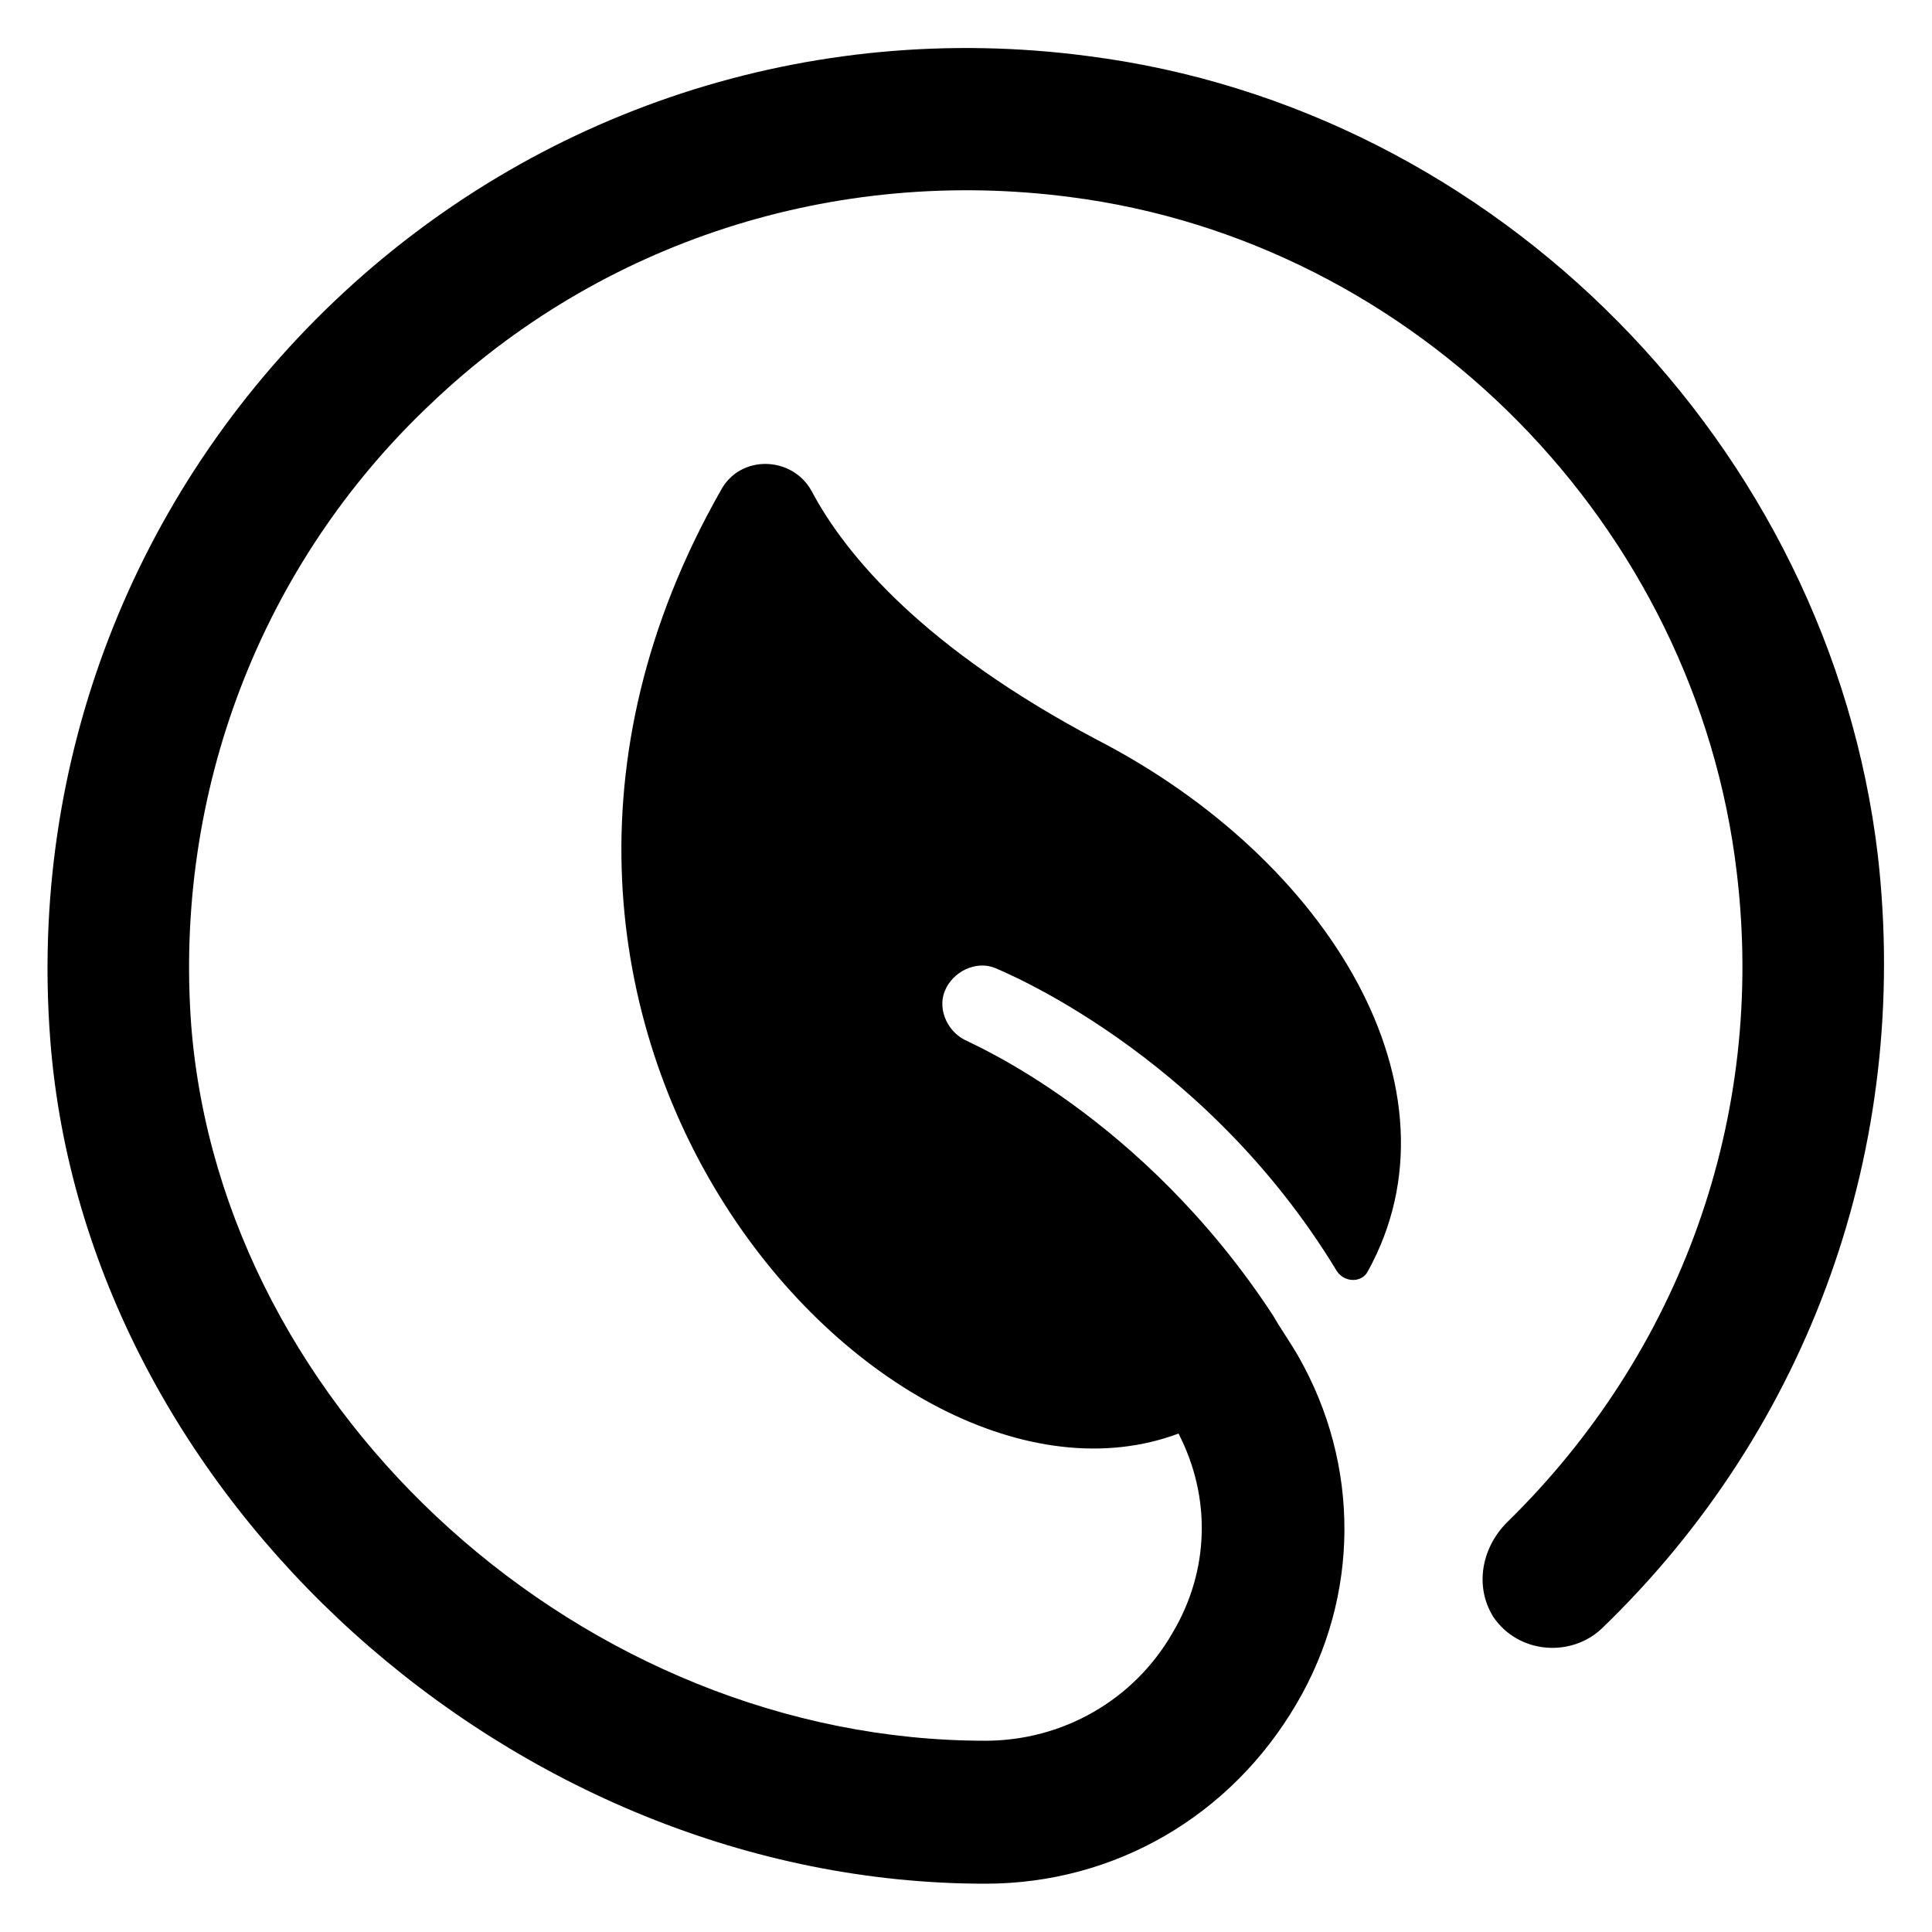
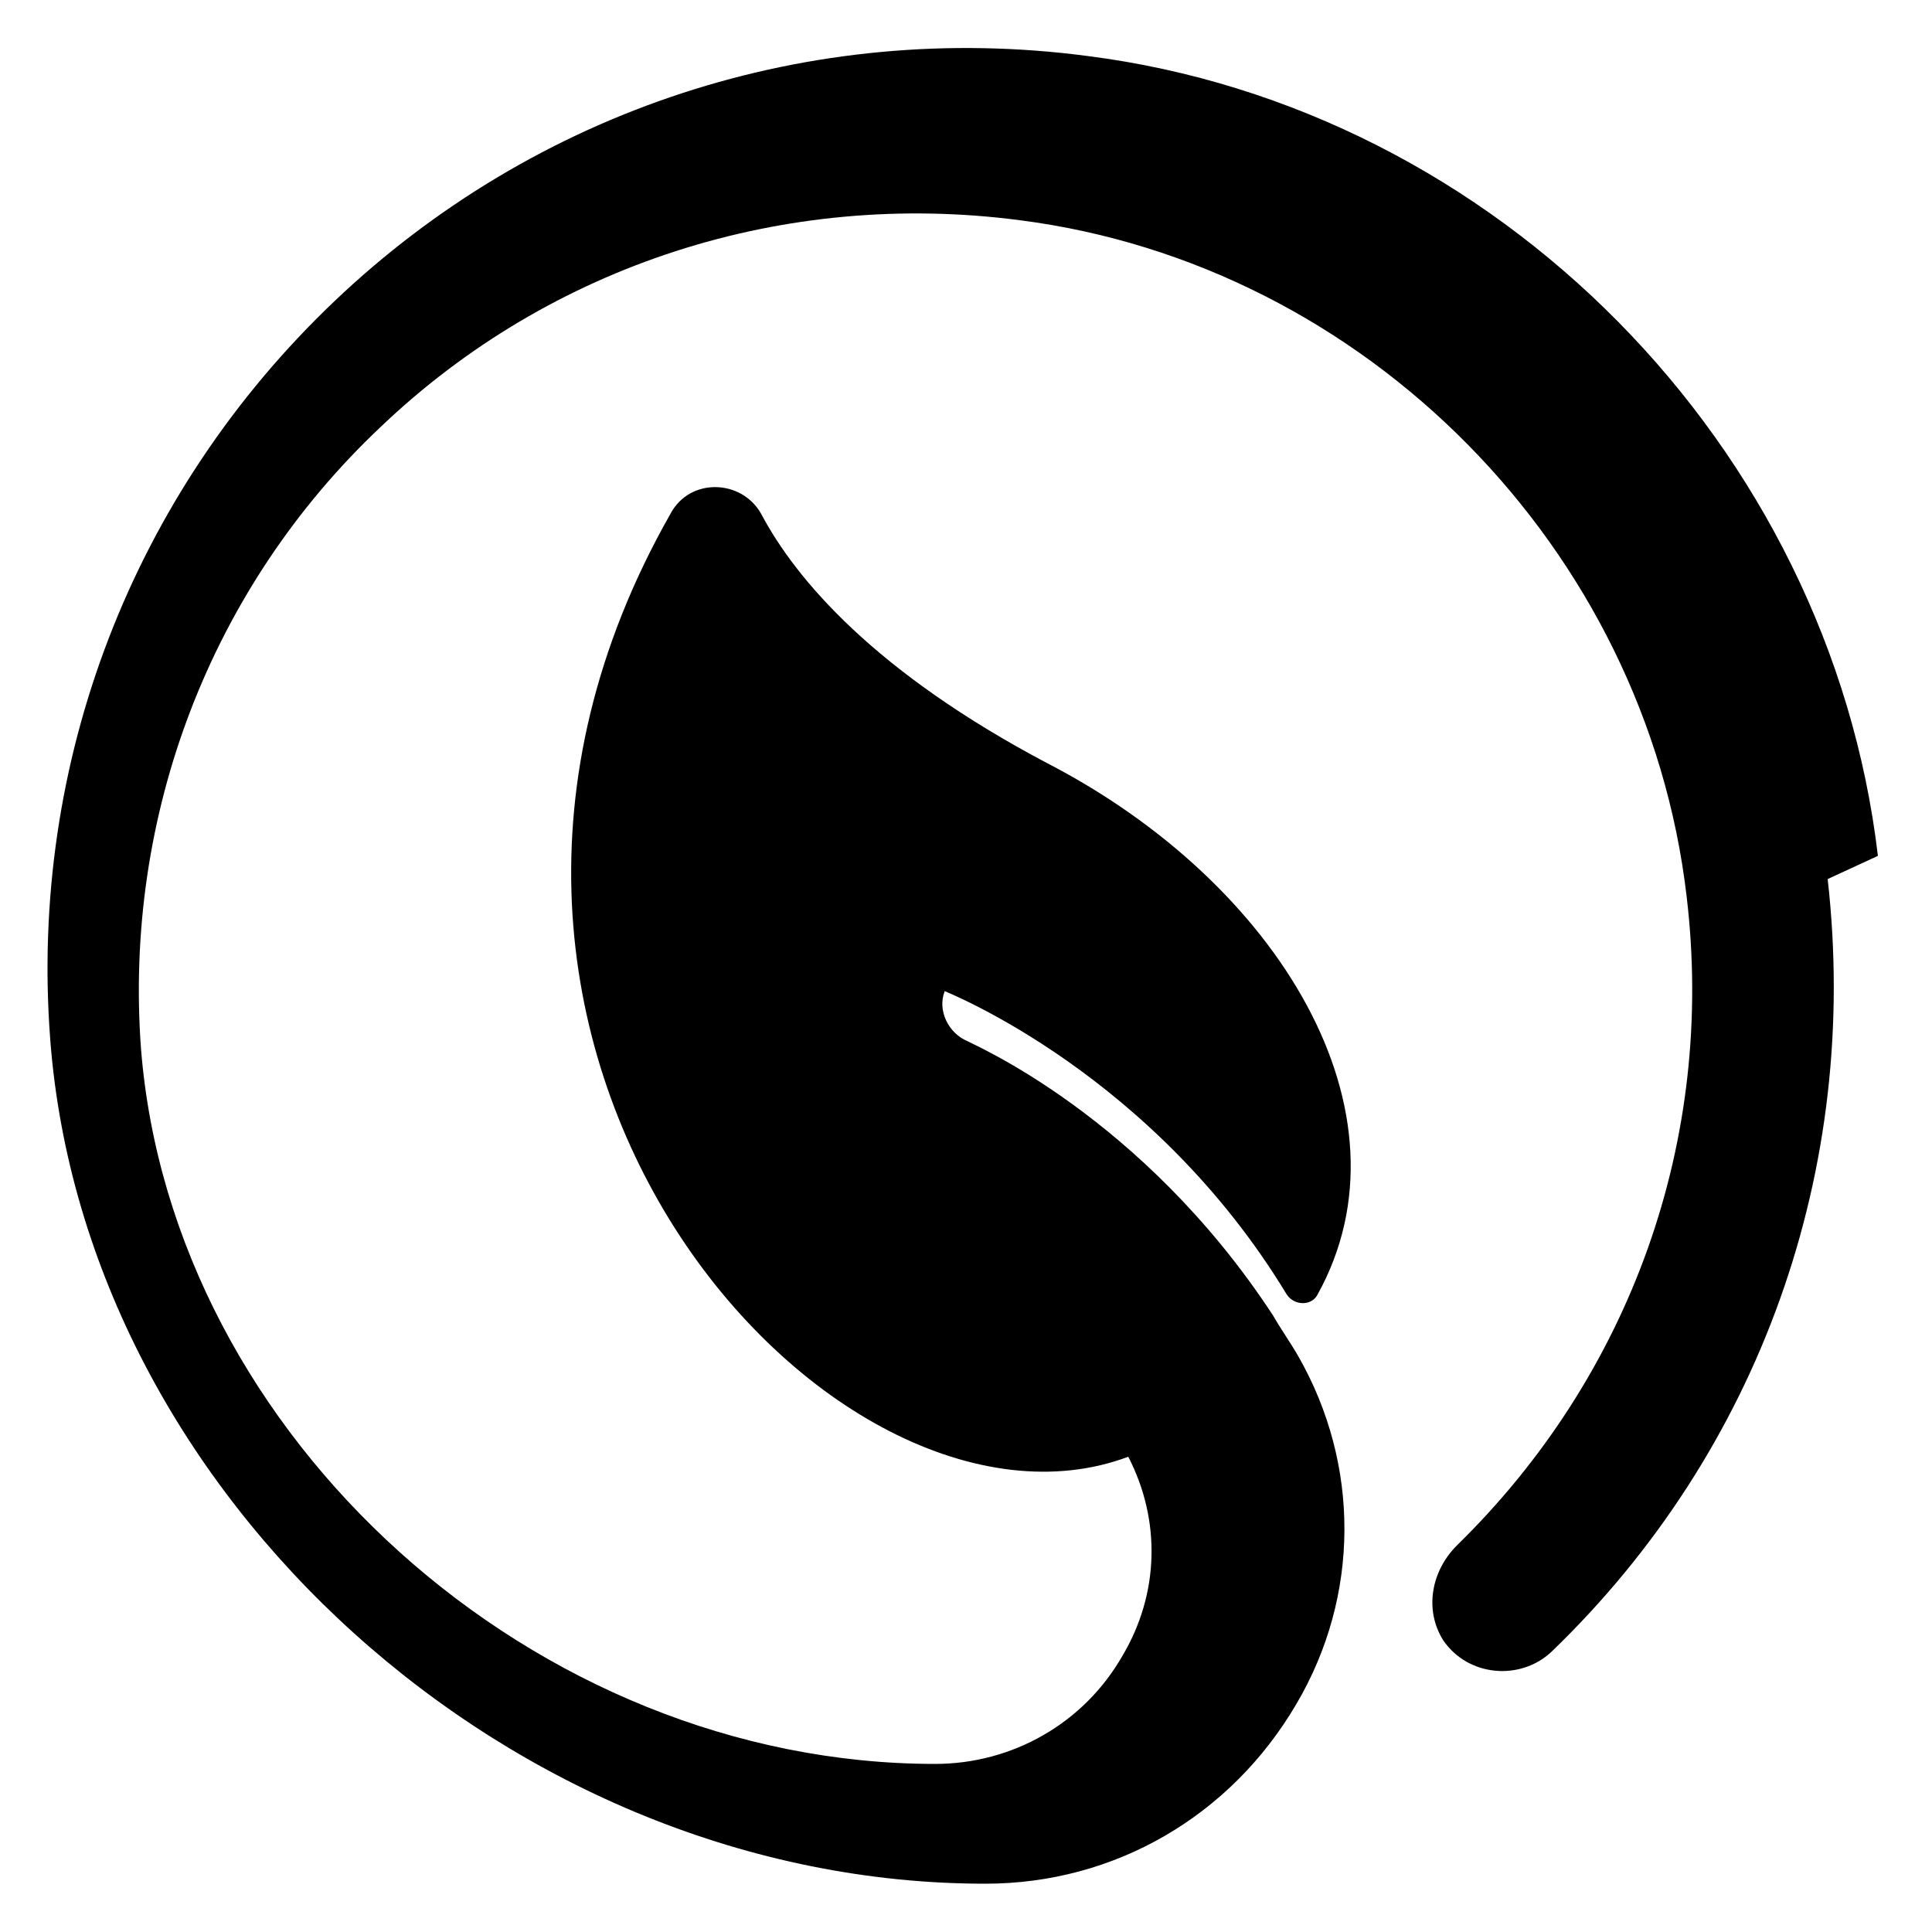
<svg xmlns="http://www.w3.org/2000/svg" width="1200pt" height="1200pt" version="1.1" viewBox="0 0 1200 1200">
-   <path d="m1166.4 531.6c-30-254.4-236.4-464.4-490.8-496.8-172.8-22.801-343.2 33.598-468 152.4-124.8 118.8-189.6 285.6-176.4 458.4 21.602 284.4 288 524.4 580.8 524.4 80.398 0 152.4-42 193.2-111.6 39.602-67.199 39.602-148.8 1.199-216-4.801-8.398-10.801-16.801-15.602-25.199-81.598-124.8-188.4-169.2-189.6-170.4-12-4.801-19.199-19.199-14.398-31.199s19.199-19.199 31.199-14.398c2.398 1.199 129.6 51.602 212.4 188.4 4.801 7.199 15.602 7.199 19.199 0 62.398-112.8-24-255.6-168-330-106.8-56.398-156-114-177.6-154.8-12-21.602-44.398-22.801-56.398 0-189.6 333.6 102 654 284.4 585.6 20.398 39.602 19.199 85.199-3.602 123.6-24 42-68.398 67.199-116.4 67.199-248.4 0-474-202.8-493.2-444-10.801-145.2 43.199-286.8 148.8-386.4 105.6-100.8 250.8-147.6 397.2-128.4 214.8 27.602 388.8 204 414 420 18 151.2-34.801 297.6-142.8 403.2-15.602 15.602-20.398 39.602-8.398 58.801 15.602 22.801 48 25.199 67.199 7.199 129.6-124.8 192-300 171.6-480z" />
+   <path d="m1166.4 531.6c-30-254.4-236.4-464.4-490.8-496.8-172.8-22.801-343.2 33.598-468 152.4-124.8 118.8-189.6 285.6-176.4 458.4 21.602 284.4 288 524.4 580.8 524.4 80.398 0 152.4-42 193.2-111.6 39.602-67.199 39.602-148.8 1.199-216-4.801-8.398-10.801-16.801-15.602-25.199-81.598-124.8-188.4-169.2-189.6-170.4-12-4.801-19.199-19.199-14.398-31.199c2.398 1.199 129.6 51.602 212.4 188.4 4.801 7.199 15.602 7.199 19.199 0 62.398-112.8-24-255.6-168-330-106.8-56.398-156-114-177.6-154.8-12-21.602-44.398-22.801-56.398 0-189.6 333.6 102 654 284.4 585.6 20.398 39.602 19.199 85.199-3.602 123.6-24 42-68.398 67.199-116.4 67.199-248.4 0-474-202.8-493.2-444-10.801-145.2 43.199-286.8 148.8-386.4 105.6-100.8 250.8-147.6 397.2-128.4 214.8 27.602 388.8 204 414 420 18 151.2-34.801 297.6-142.8 403.2-15.602 15.602-20.398 39.602-8.398 58.801 15.602 22.801 48 25.199 67.199 7.199 129.6-124.8 192-300 171.6-480z" />
</svg>